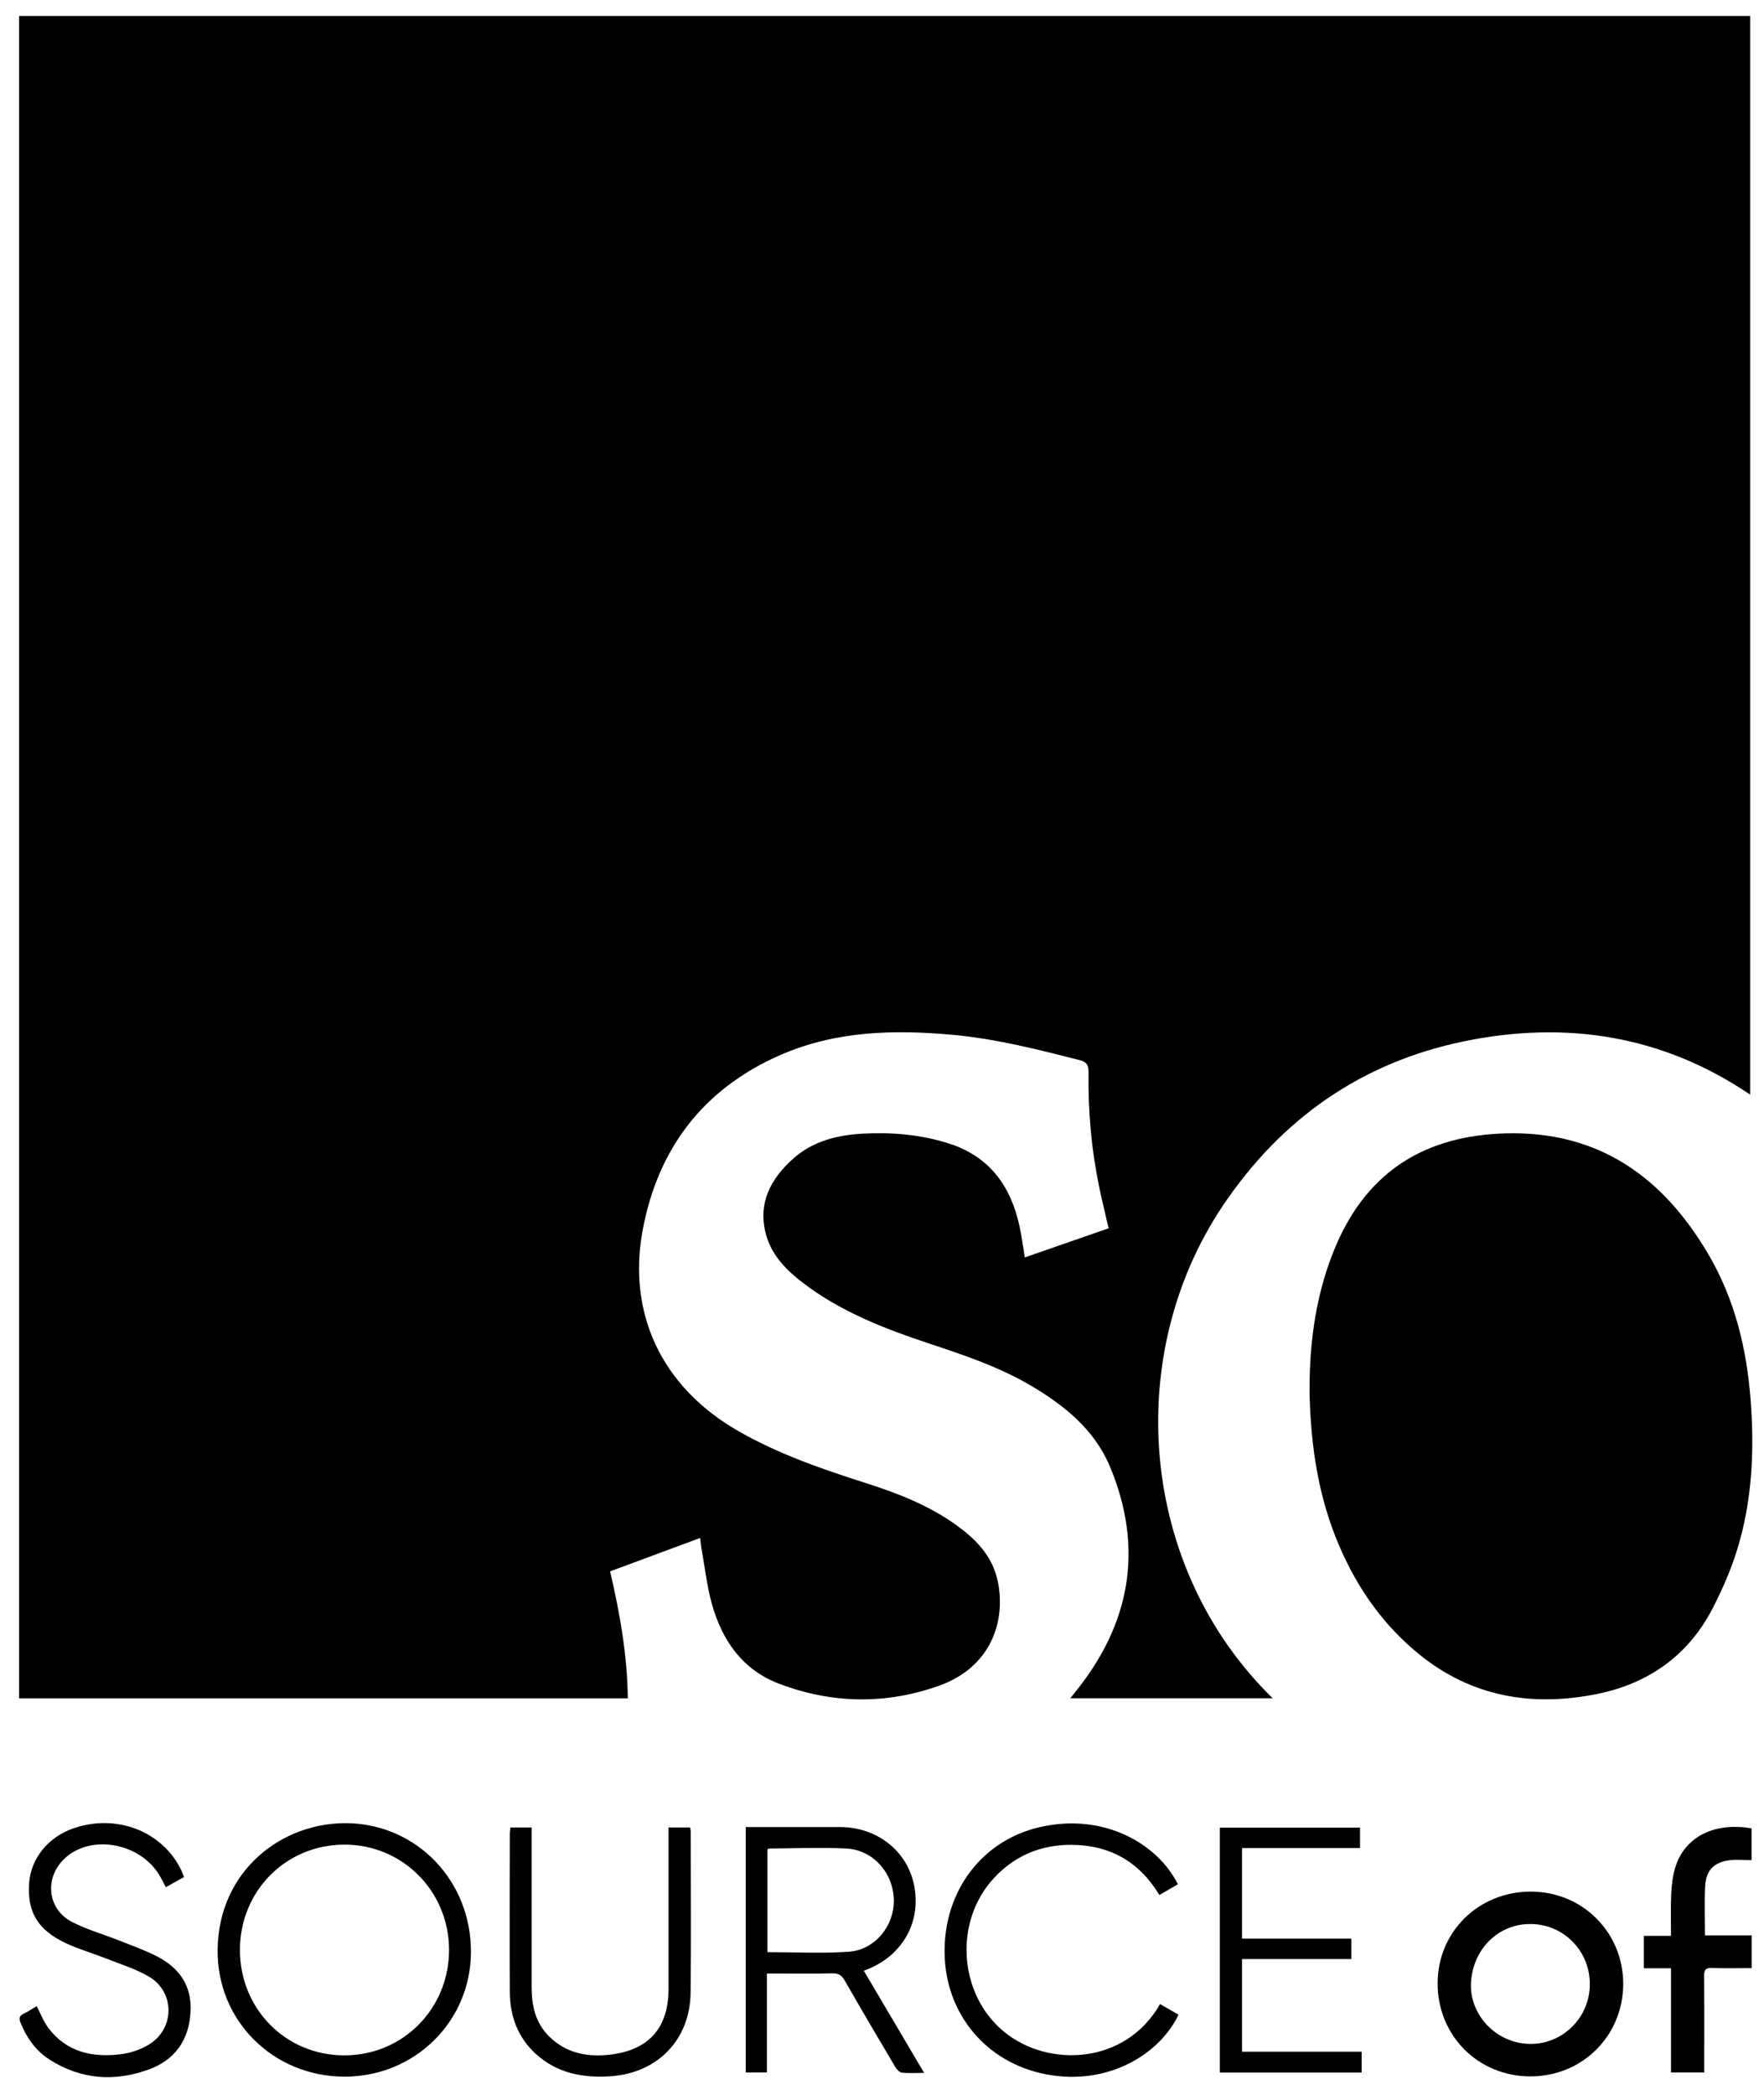
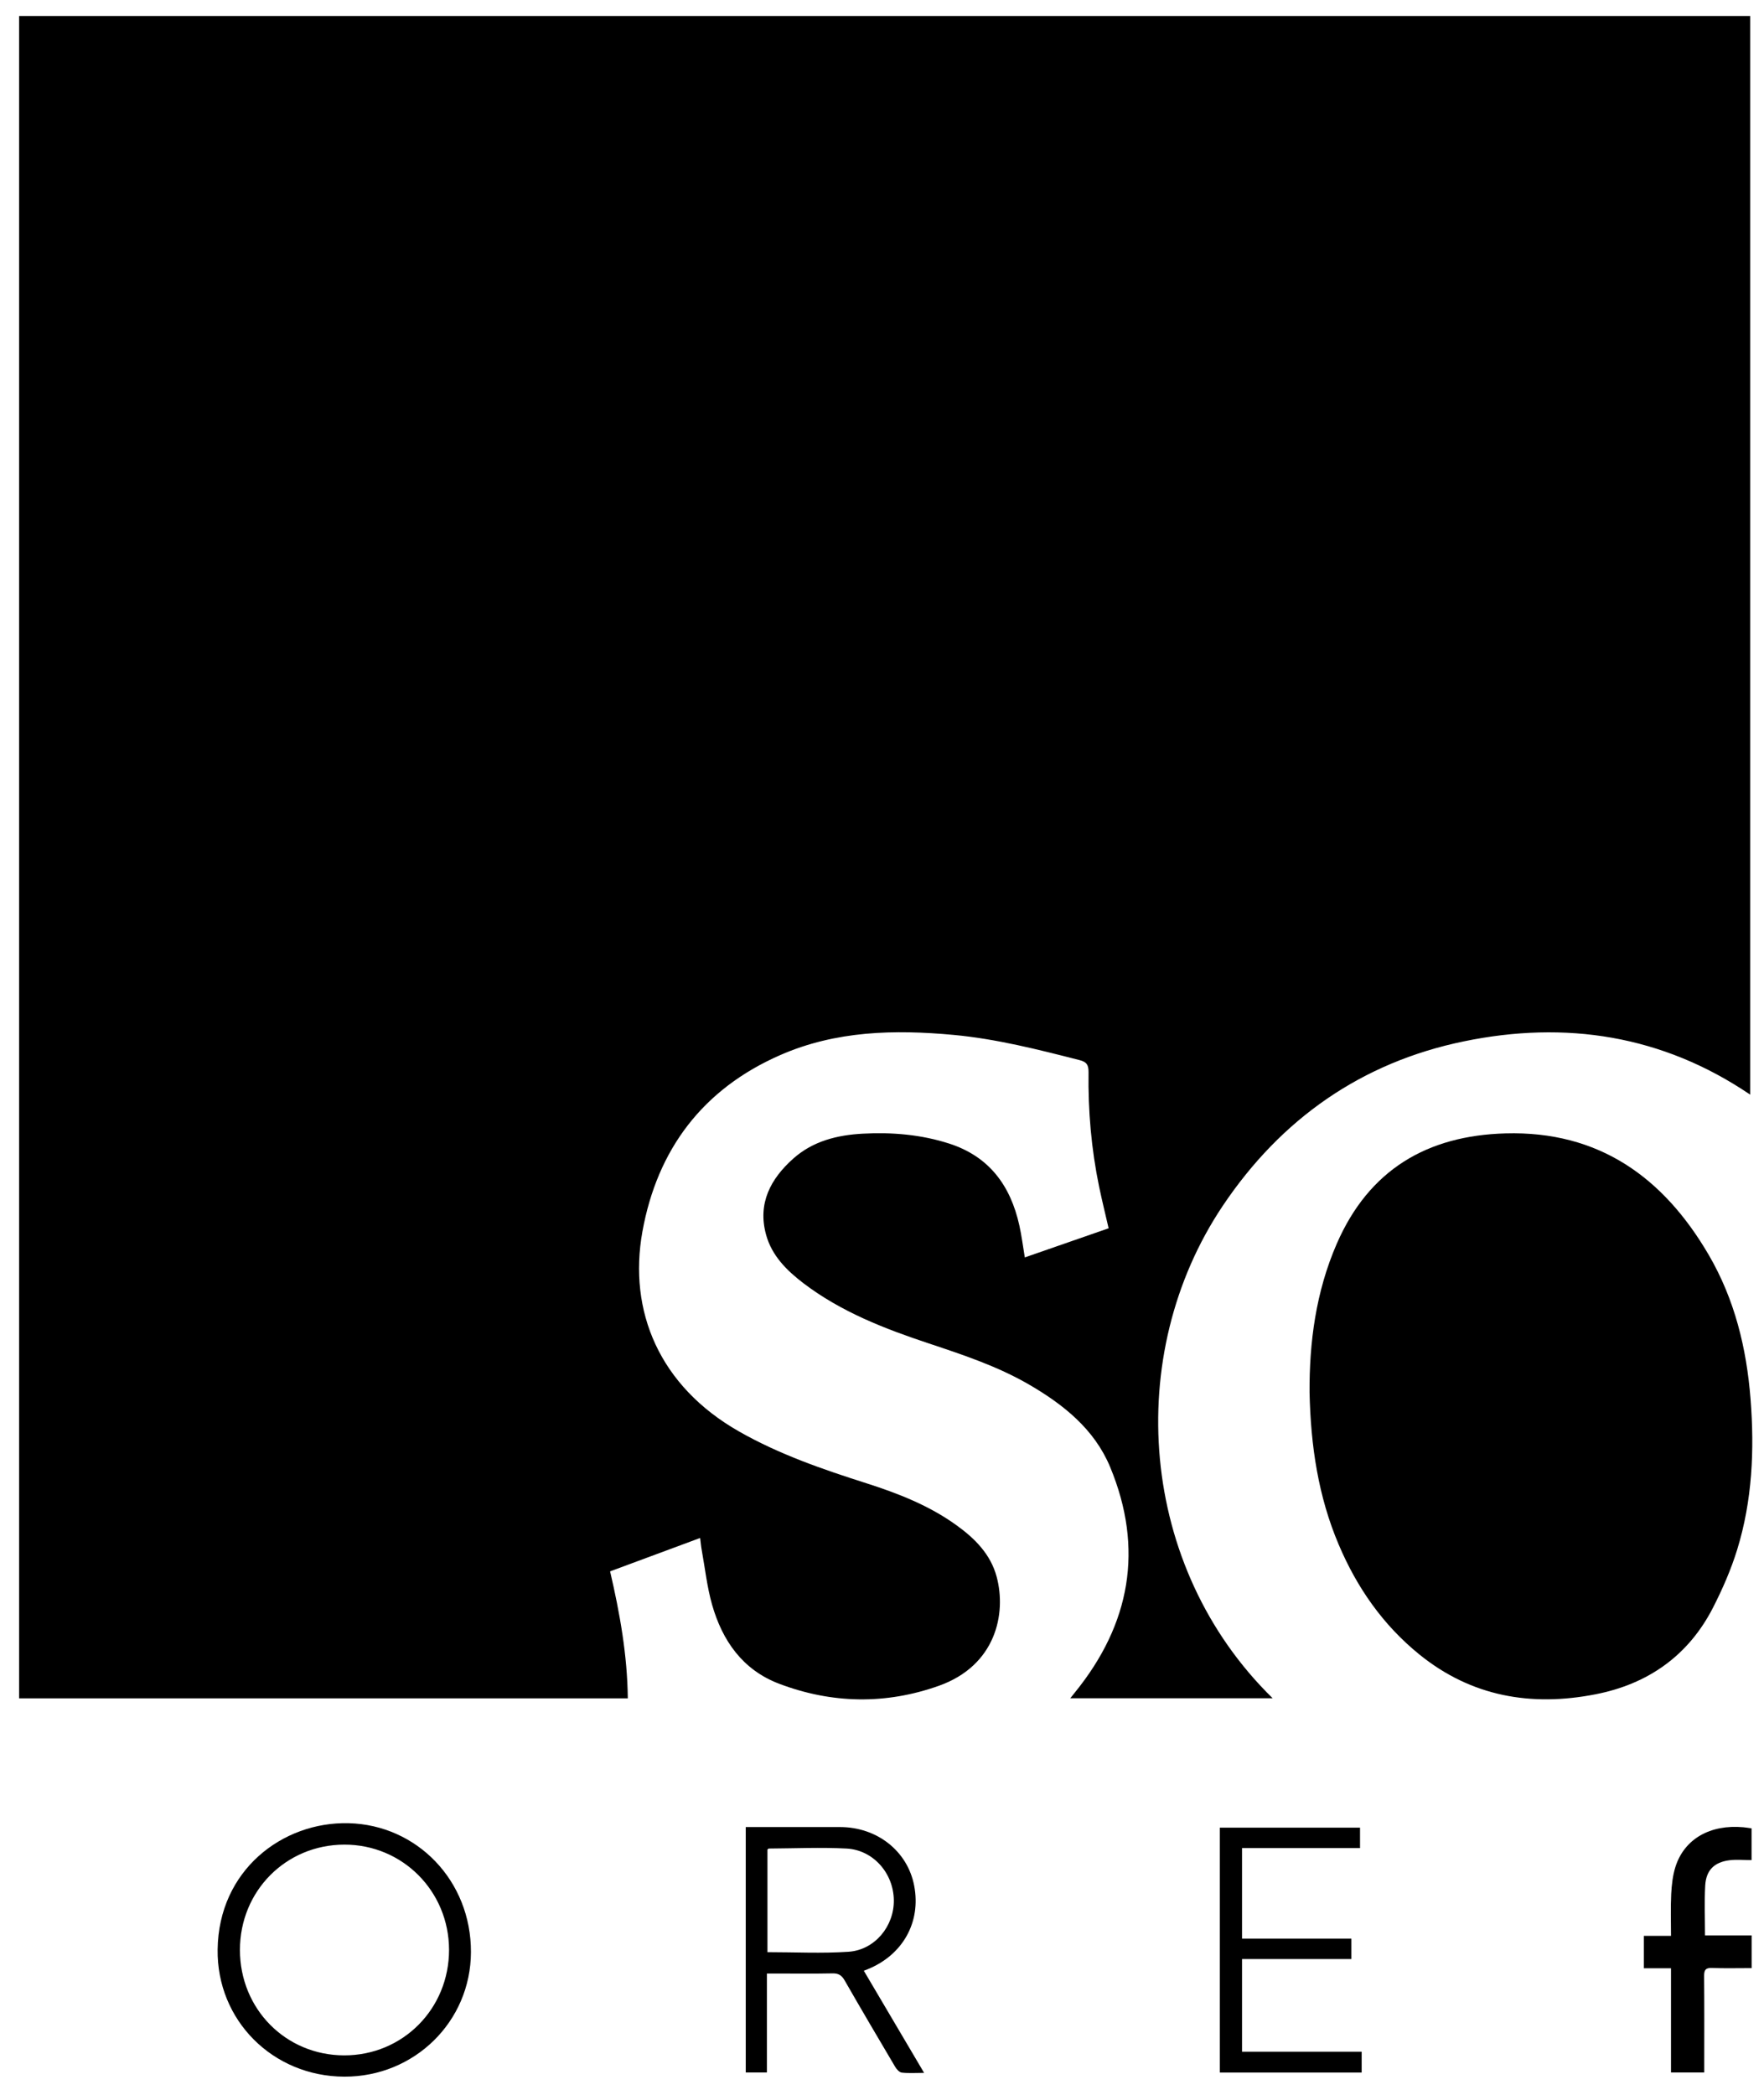
<svg xmlns="http://www.w3.org/2000/svg" width="261" height="310" viewBox="0 0 261 310" fill="none">
  <path d="M258.96 2.37V161.96C245.94 153.13 231.61 150.98 216.61 154.07C201.48 157.18 189.57 165.52 180.93 178.39C166.12 200.47 168.45 231.86 188.3 251.26H158.36C158.62 250.94 158.83 250.67 159.04 250.41C167.25 240.3 169.28 229.15 164.25 217.04C161.92 211.44 157.32 207.78 152.17 204.8C147.54 202.13 142.51 200.46 137.47 198.78C130.9 196.6 124.47 194.11 118.89 189.87C116.41 187.98 114.2 185.79 113.35 182.69C112.07 178.05 114.01 174.41 117.38 171.41C120.29 168.82 123.9 167.93 127.67 167.73C132 167.5 136.29 167.86 140.45 169.2C146.37 171.11 149.52 175.43 150.82 181.3C151.16 182.82 151.35 184.36 151.63 186.04C155.77 184.6 159.85 183.18 164.03 181.73C163.55 179.65 163.05 177.61 162.62 175.56C161.47 169.98 160.98 164.34 161.06 158.65C161.07 157.6 160.81 157.12 159.74 156.85C153.59 155.28 147.44 153.71 141.1 153.12C132.34 152.31 123.67 152.5 115.45 156.1C103.97 161.12 97.25 170.07 95.05 182.22C92.93 193.98 97.55 205.09 109.38 211.81C115.32 215.19 121.72 217.39 128.18 219.45C132.87 220.95 137.44 222.73 141.47 225.63C144.22 227.6 146.58 229.95 147.47 233.31C148.92 238.74 147.36 246.4 138.94 249.41C131.06 252.22 123.08 252.08 115.26 249.11C109.88 247.06 106.87 242.75 105.35 237.39C104.62 234.8 104.32 232.08 103.84 229.41C103.73 228.83 103.68 228.23 103.59 227.55C99.13 229.21 94.76 230.83 90.27 232.49C91.71 238.68 92.82 244.87 92.89 251.28H2.83V2.37H258.96Z" fill="black" />
  <path d="M193.76 206C193.72 198.64 194.68 191.15 197.79 184.01C202.55 173.08 211.14 168.01 222.75 167.69C236.55 167.3 246.12 174.18 252.83 185.68C256.66 192.25 258.42 199.46 259.01 206.99C259.6 214.53 259.27 222.02 257.03 229.28C256.12 232.23 254.86 235.11 253.45 237.87C249.8 244.98 243.82 249.17 236.06 250.68C226.55 252.54 217.69 251.02 209.99 244.77C204.61 240.41 200.76 234.87 198.07 228.52C195.06 221.43 193.93 213.97 193.76 206Z" fill="black" />
  <path d="M50.93 307.25C40.37 307.21 32.06 298.92 32.2 288.43C32.35 276.73 41.78 269.51 51.58 269.75C61.69 270 69.72 278.26 69.68 288.83C69.65 299.1 61.32 307.28 50.94 307.25H50.93ZM35.5 288.5C35.5 297.23 42.27 304.08 50.91 304.1C59.59 304.12 66.45 297.21 66.44 288.47C66.42 279.8 59.54 272.9 50.94 272.92C42.29 272.94 35.5 279.79 35.5 288.5Z" fill="black" />
-   <path d="M212.71 293.42C212.73 285.8 218.78 279.86 226.52 279.87C234.18 279.88 240.21 285.95 240.17 293.59C240.12 301.26 234.09 307.23 226.41 307.21C218.68 307.19 212.69 301.16 212.71 293.42ZM217.66 293.14C217.3 297.8 221 302 225.8 302.38C230.64 302.76 234.88 299.06 235.21 294.18C235.54 289.25 231.94 285.05 227.08 284.69C222.13 284.33 218.06 287.98 217.66 293.14Z" fill="black" />
  <path d="M110.35 270.32H113.74C117.25 270.32 120.77 270.32 124.28 270.32C129.78 270.32 134.28 273.88 135.26 278.99C136.3 284.38 133.59 289.24 128.37 291.36C128.23 291.42 128.08 291.47 127.81 291.58C130.77 296.59 133.69 301.54 136.73 306.69C135.47 306.69 134.44 306.77 133.43 306.65C133.07 306.61 132.66 306.16 132.45 305.8C129.93 301.54 127.42 297.28 124.96 292.99C124.53 292.24 124.04 291.95 123.17 291.97C120.38 292.03 117.58 291.99 114.78 291.99H113.47V306.63H110.34V270.32H110.35ZM113.55 288.83C117.6 288.83 121.6 289.04 125.56 288.77C129.44 288.5 132.3 284.99 132.25 281.14C132.2 277.15 129.21 273.71 125.25 273.5C121.43 273.3 117.58 273.48 113.75 273.5C113.69 273.5 113.63 273.59 113.55 273.65V288.84V288.83Z" fill="black" />
-   <path d="M174.29 278.78C173.41 279.29 172.52 279.81 171.54 280.38C168.58 275.44 164.17 272.96 158.48 272.95C154.01 272.94 150.13 274.55 147.05 277.88C141.09 284.33 141.83 295.06 148.54 300.59C155.11 306 166.55 305.47 171.64 296.51C172.55 297.04 173.47 297.56 174.37 298.08C171.66 303.83 164.02 308.68 154.76 306.9C145.89 305.19 139.88 297.94 139.76 288.97C139.63 279.78 145.31 272.27 153.89 270.32C163.42 268.15 171.35 272.87 174.28 278.79L174.29 278.78Z" fill="black" />
  <path d="M183.77 286.83H199.95V289.85H183.77V303.56H201.47V306.64H180.48V270.41H201.23V273.43H183.77V286.83Z" fill="black" />
-   <path d="M27.24 277.71C26.34 278.21 25.48 278.69 24.54 279.22C24.22 278.63 23.95 278.06 23.63 277.52C20.72 272.57 13.27 271.3 9.44 275.09C6.53 277.96 7.05 282.52 10.67 284.37C12.86 285.49 15.26 286.17 17.56 287.08C19.45 287.83 21.37 288.51 23.18 289.43C26.51 291.13 28.42 293.78 28.19 297.69C27.96 301.84 25.89 304.76 22.06 306.17C17 308.03 12.01 307.7 7.37 304.75C5.32 303.45 3.96 301.54 3.05 299.29C2.79 298.65 2.82 298.27 3.48 297.95C4.15 297.62 4.78 297.2 5.43 296.82C6.02 297.95 6.45 299.09 7.14 300.02C9.83 303.62 13.66 304.44 17.82 303.94C19.31 303.76 20.89 303.23 22.16 302.42C25.89 300.03 25.85 294.7 22.05 292.46C20.05 291.28 17.75 290.59 15.57 289.72C13.64 288.96 11.63 288.39 9.76 287.51C5.58 285.55 4.01 282.88 4.31 278.62C4.56 274.94 7.16 271.76 10.95 270.48C17.32 268.32 24.08 270.98 26.84 276.74C26.97 277.02 27.07 277.32 27.22 277.71H27.24Z" fill="black" />
-   <path d="M98.92 270.38H102.11C102.15 270.62 102.2 270.81 102.2 270.99C102.2 278.94 102.28 286.89 102.18 294.84C102.1 301.78 97.3 306.71 90.36 307.19C86.28 307.47 82.46 306.76 79.32 303.92C76.61 301.47 75.45 298.29 75.43 294.71C75.39 286.92 75.42 279.13 75.43 271.34C75.43 271.03 75.49 270.72 75.52 270.38H78.66V271.72C78.66 279.15 78.66 286.58 78.66 294.01C78.66 296.72 79.21 299.26 81.21 301.26C83.81 303.86 87.07 304.42 90.52 303.96C96.14 303.22 98.92 299.91 98.92 294.2C98.92 286.73 98.92 279.26 98.92 271.79V270.36V270.38Z" fill="black" />
  <path d="M252.27 286.35H259.17V291.19C257.18 291.19 255.23 291.24 253.29 291.17C252.38 291.14 252.14 291.44 252.14 292.33C252.18 296.6 252.16 300.88 252.16 305.15C252.16 305.62 252.16 306.09 252.16 306.63H247.24V291.21H243.22V286.42H247.24C247.24 284.27 247.17 282.25 247.27 280.23C247.34 278.89 247.49 277.51 247.89 276.23C249.2 272.08 253.03 269.9 257.96 270.35C258.36 270.39 258.75 270.46 259.16 270.51V275.21C258.02 275.21 256.95 275.1 255.9 275.23C253.62 275.52 252.43 276.71 252.3 278.99C252.17 281.37 252.27 283.77 252.27 286.34V286.35Z" fill="black" />
</svg>